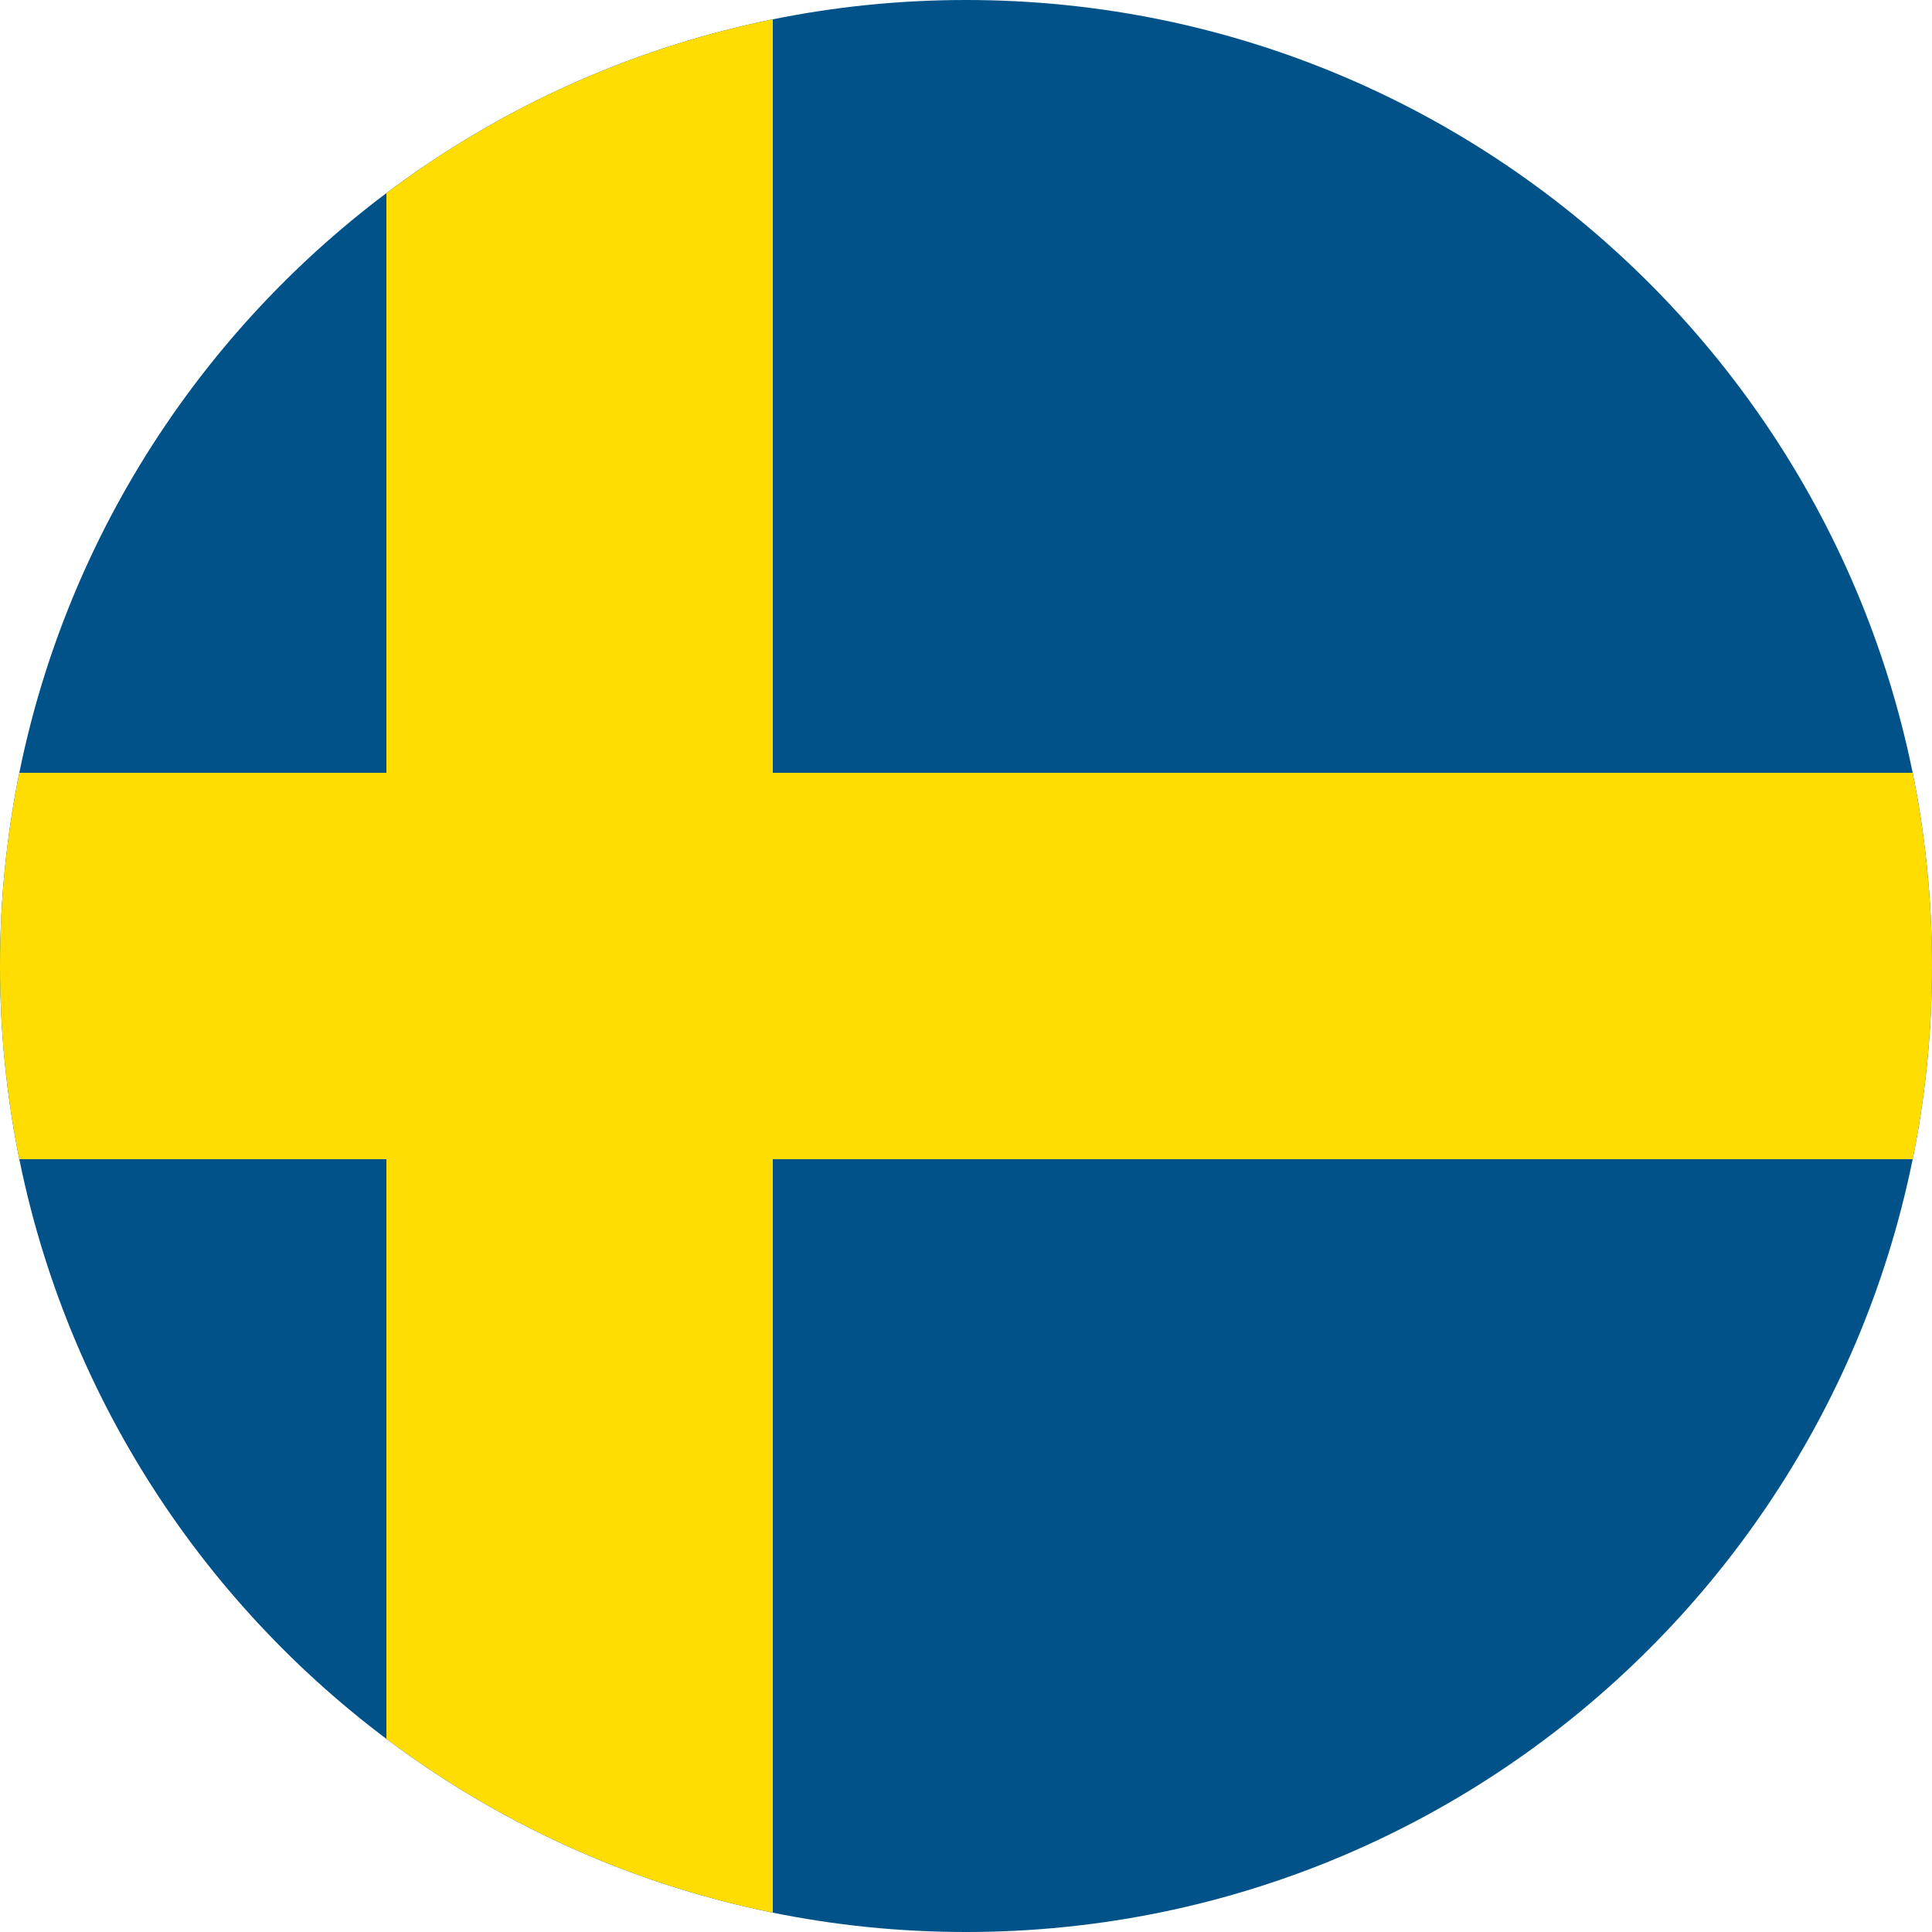
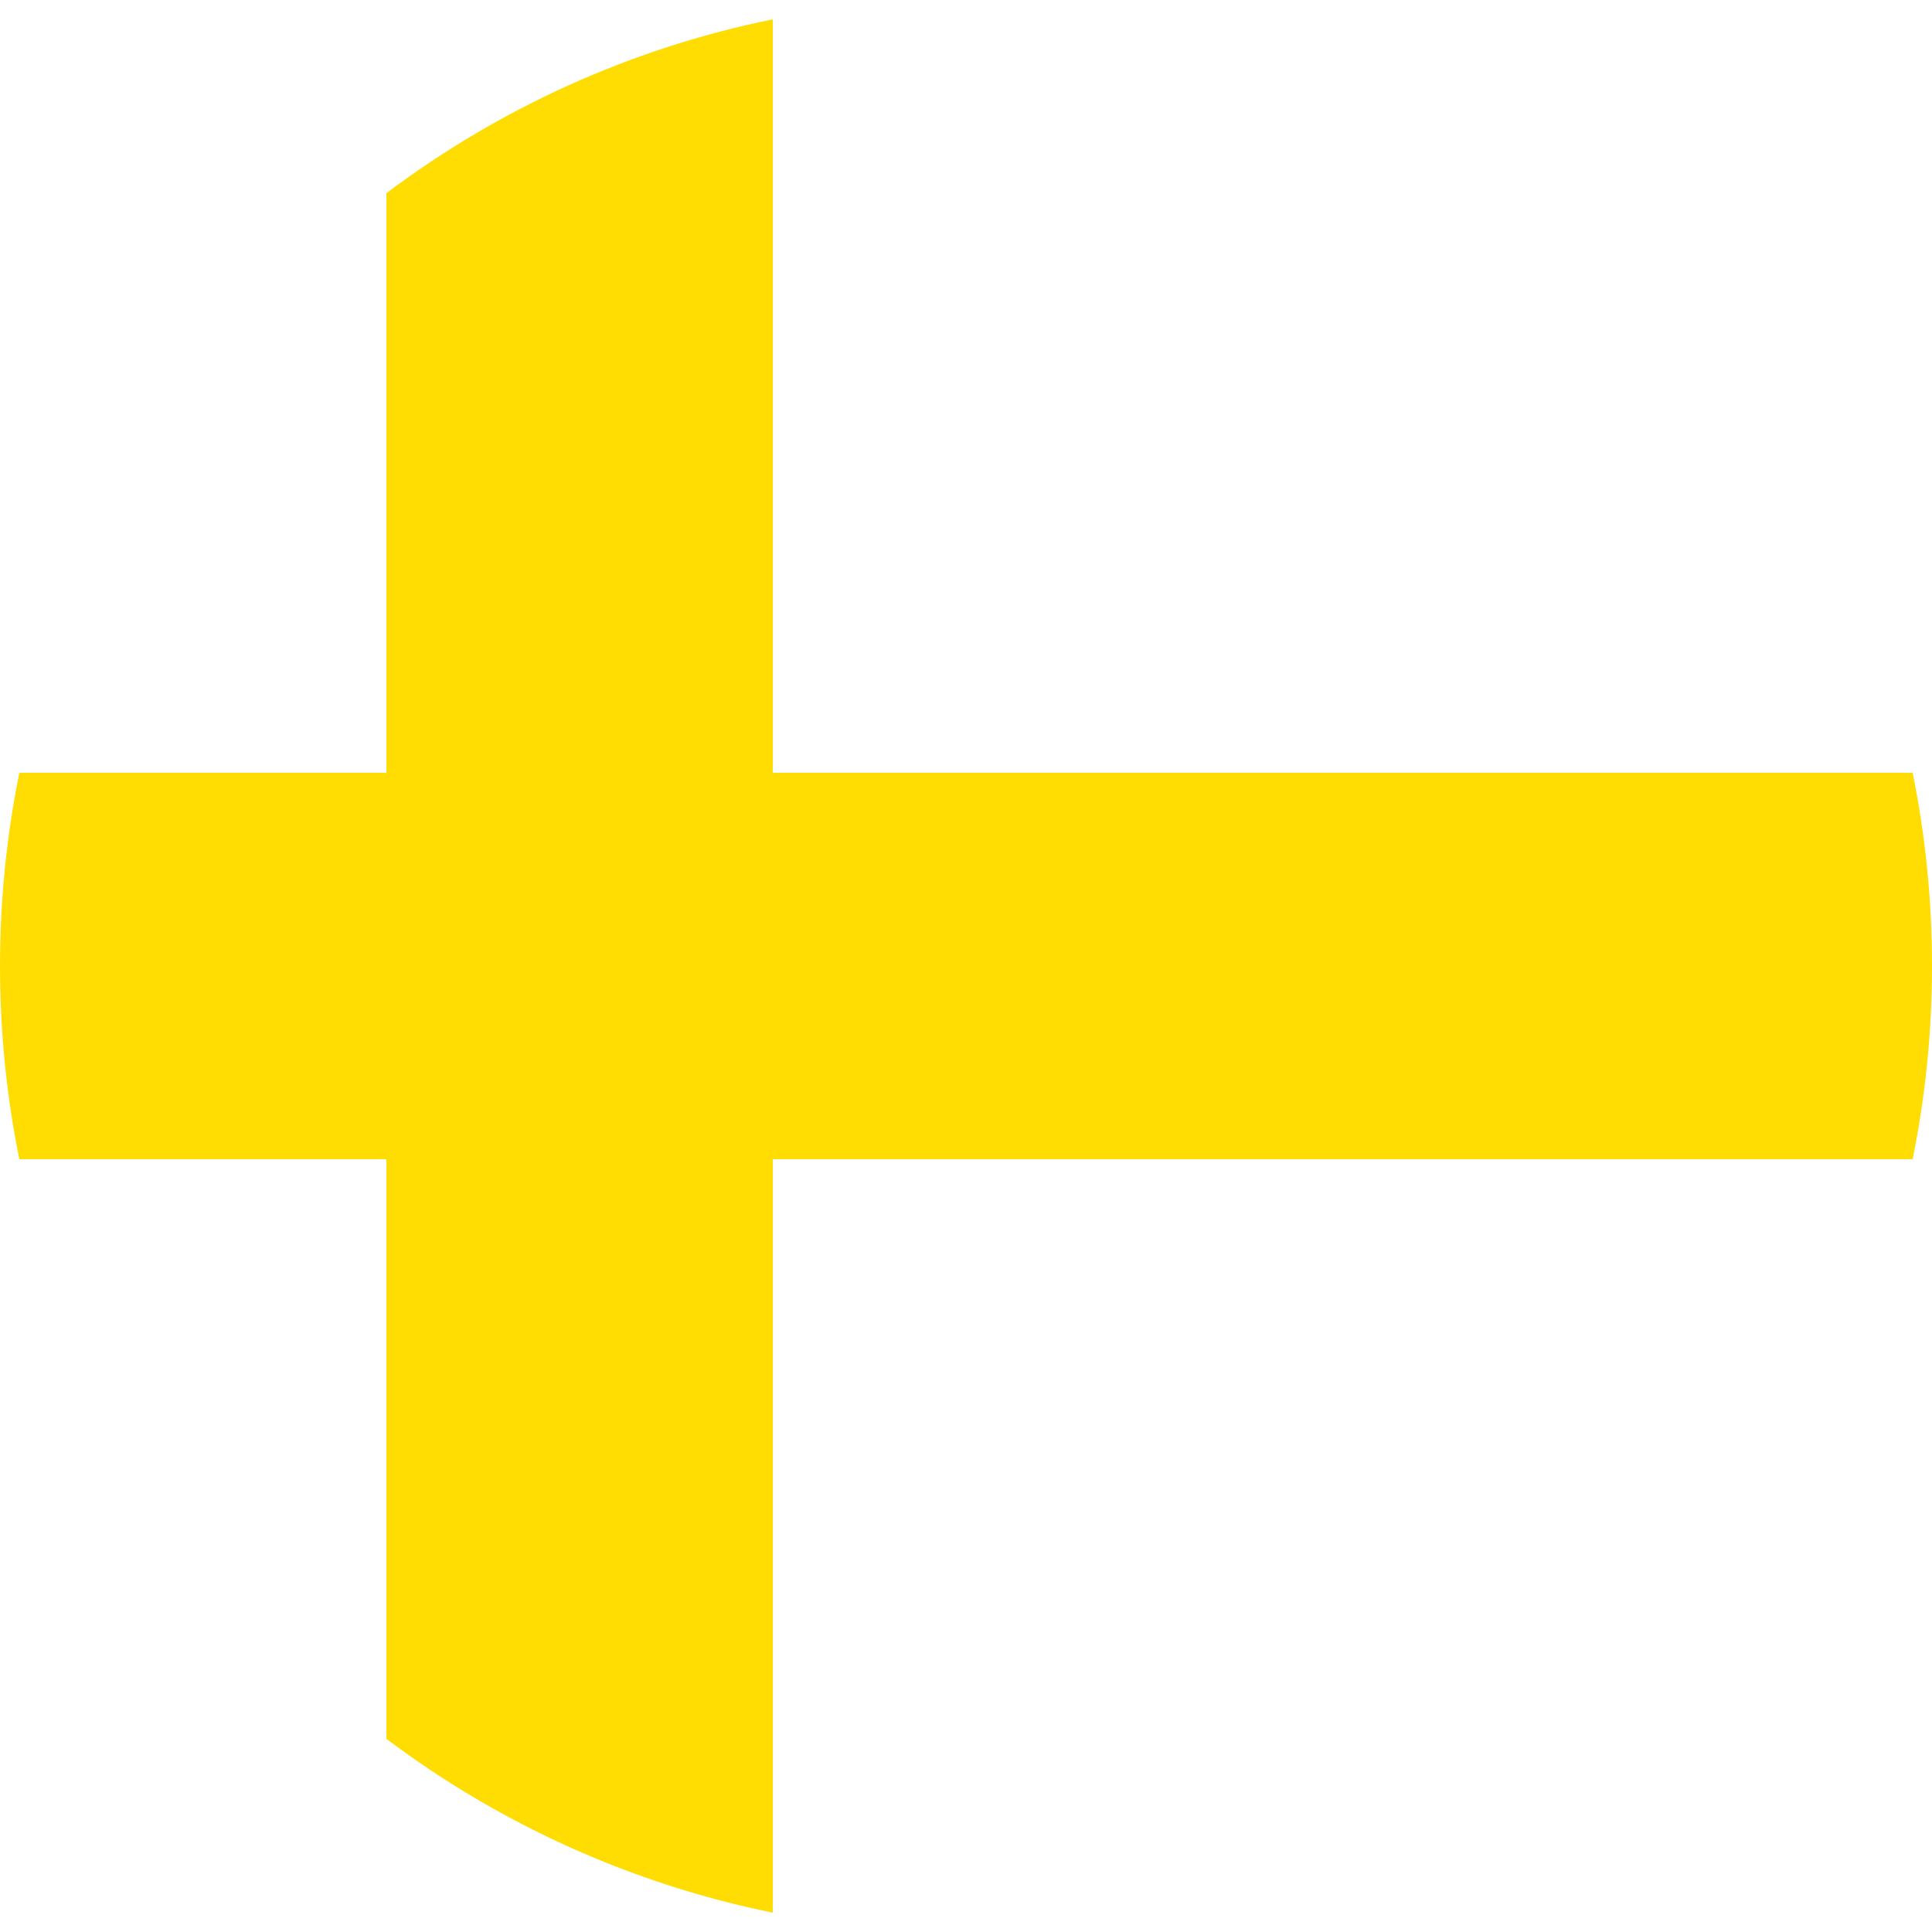
<svg xmlns="http://www.w3.org/2000/svg" xml:space="preserve" width="1050mm" height="1050mm" version="1.1" style="shape-rendering:geometricPrecision; text-rendering:geometricPrecision; image-rendering:optimizeQuality; fill-rule:evenodd; clip-rule:evenodd" viewBox="0 0 20271.8 20271.8">
  <defs>
    <style type="text/css">
   
    .fil1 {fill:#FFDD02;fill-rule:nonzero}
    .fil0 {fill:#005288;fill-rule:nonzero}
   
  </style>
  </defs>
  <g id="Layer_x0020_1">
    <g id="_1558132003088">
-       <path class="fil0" d="M10135.9 0c5597.9,0 10135.9,4538 10135.9,10135.9 0,5597.9 -4538,10135.9 -10135.9,10135.9 -5597.9,0 -10135.9,-4538 -10135.9,-10135.9 0,-5597.9 4538,-10135.9 10135.9,-10135.9z" />
      <path class="fil1" d="M8108.72 20068.86l0 -19865.92c-1497.88,304.06 -2875.71,938.47 -4054.36,1823.79l0 16218.33c1178.65,885.32 2556.49,1519.73 4054.36,1823.79z" />
      <path class="fil1" d="M202.94 12163.08l19865.92 0c132.97,-655.02 202.94,-1332.92 202.94,-2027.18 0,-694.26 -69.98,-1372.16 -202.95,-2027.18l-19865.91 0c-132.97,655.02 -202.95,1332.92 -202.95,2027.18 0,694.26 69.98,1372.16 202.94,2027.18z" />
    </g>
  </g>
</svg>